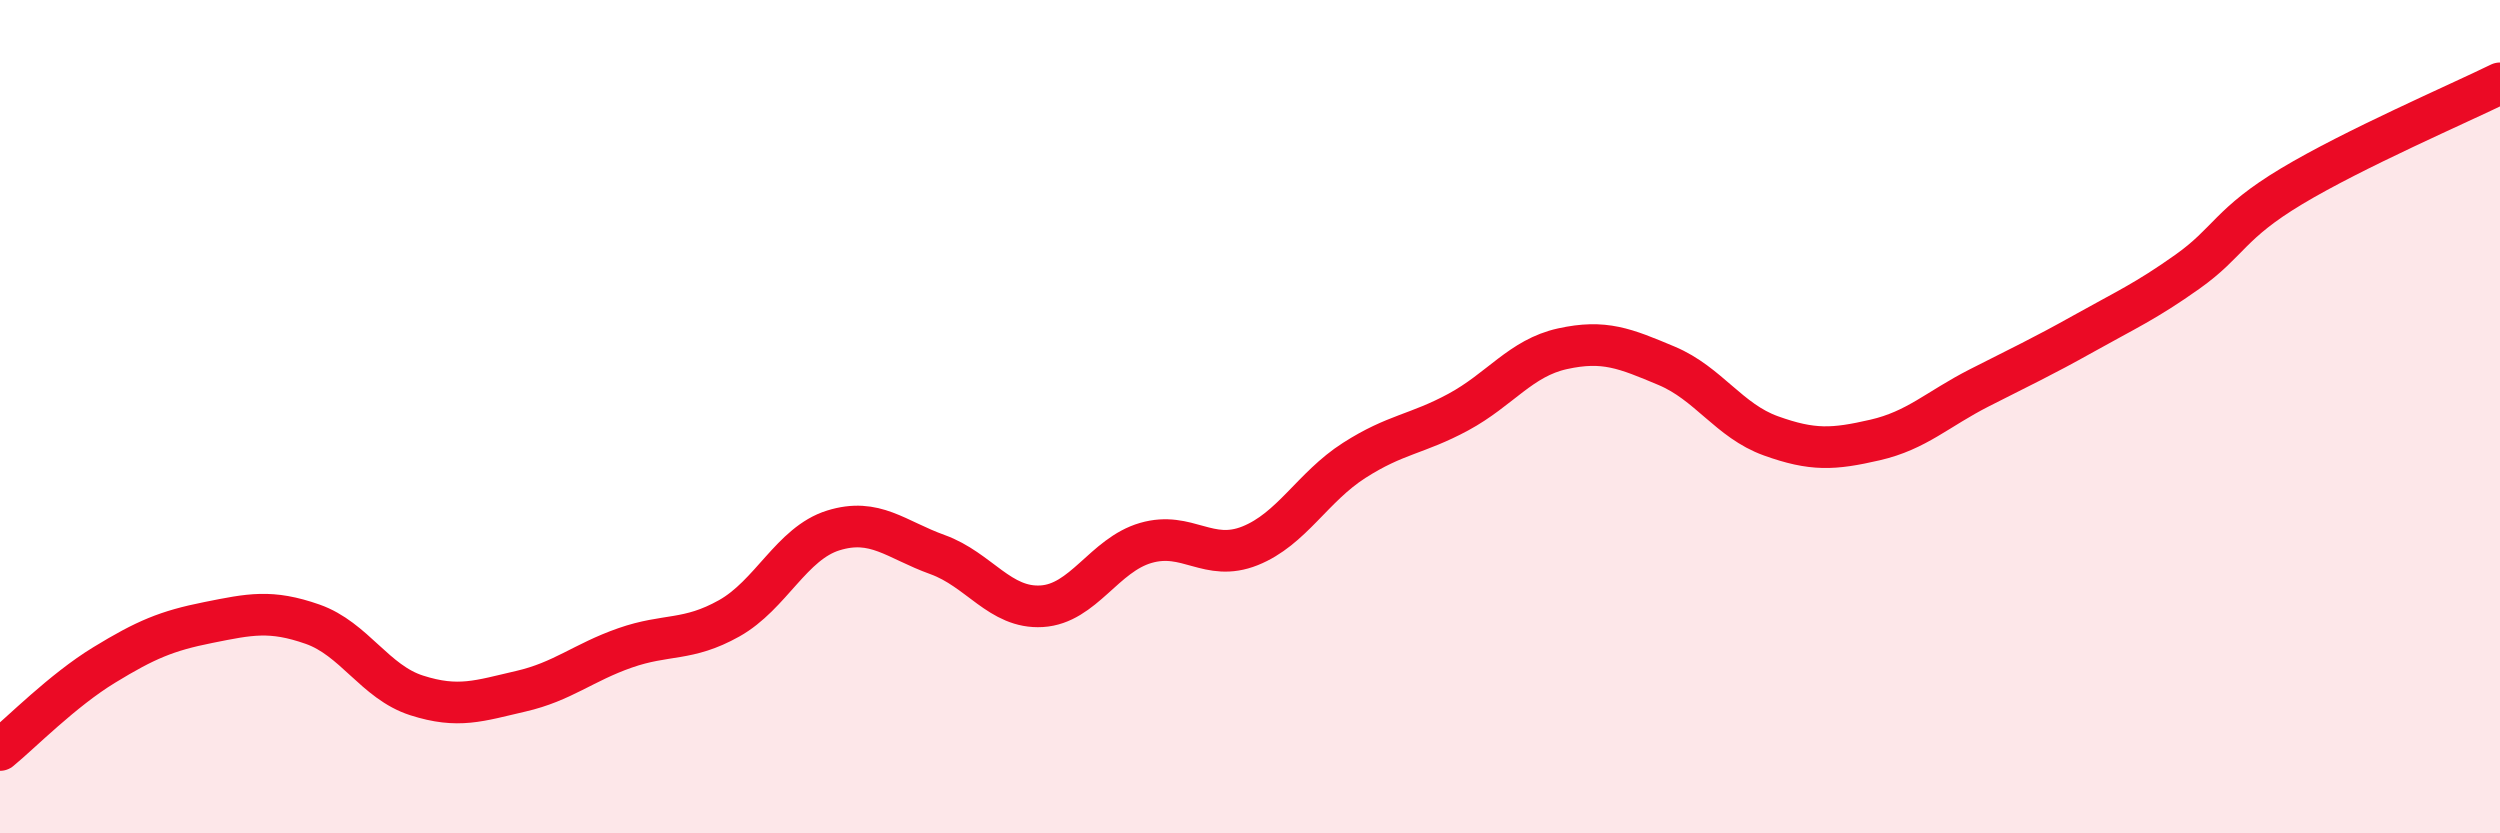
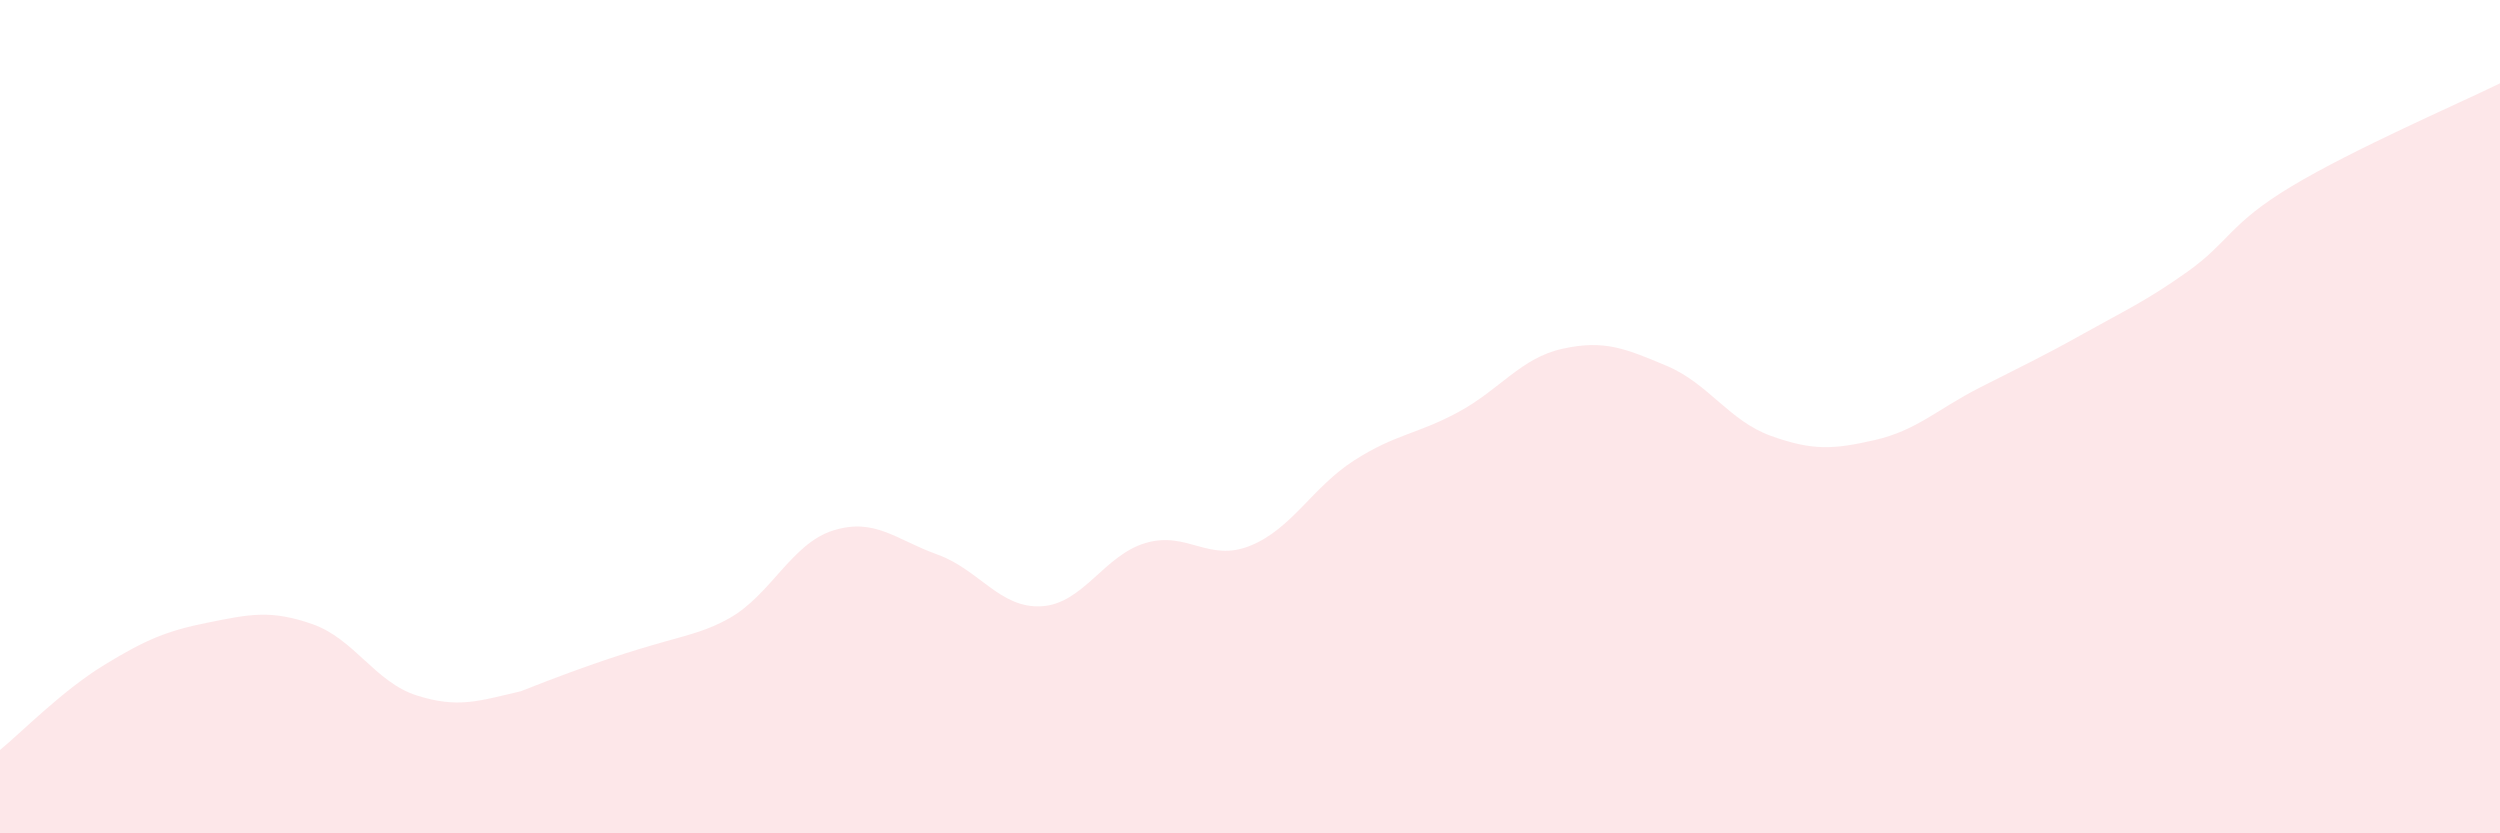
<svg xmlns="http://www.w3.org/2000/svg" width="60" height="20" viewBox="0 0 60 20">
-   <path d="M 0,18 C 0.5,17.59 1.5,16.57 2.5,15.96 C 3.5,15.35 4,15.14 5,14.94 C 6,14.74 6.5,14.63 7.5,14.98 C 8.5,15.33 9,16.37 10,16.69 C 11,17.01 11.5,16.82 12.5,16.59 C 13.5,16.36 14,15.9 15,15.55 C 16,15.2 16.5,15.4 17.5,14.84 C 18.5,14.28 19,13.04 20,12.73 C 21,12.42 21.5,12.95 22.5,13.31 C 23.5,13.67 24,14.61 25,14.55 C 26,14.49 26.5,13.32 27.5,13.03 C 28.5,12.74 29,13.5 30,13.1 C 31,12.7 31.5,11.69 32.5,11.05 C 33.5,10.41 34,10.43 35,9.89 C 36,9.35 36.5,8.59 37.5,8.37 C 38.5,8.15 39,8.36 40,8.78 C 41,9.2 41.5,10.1 42.5,10.46 C 43.5,10.82 44,10.79 45,10.56 C 46,10.33 46.5,9.82 47.5,9.31 C 48.5,8.8 49,8.57 50,8.01 C 51,7.45 51.5,7.23 52.5,6.52 C 53.5,5.81 53.5,5.37 55,4.47 C 56.5,3.57 59,2.49 60,2L60 20L0 20Z" fill="#EB0A25" opacity="0.1" stroke-linecap="round" stroke-linejoin="round" />
-   <path d="M 0,18 C 0.5,17.59 1.5,16.57 2.5,15.96 C 3.5,15.35 4,15.14 5,14.94 C 6,14.74 6.5,14.63 7.5,14.98 C 8.5,15.33 9,16.37 10,16.69 C 11,17.01 11.5,16.82 12.5,16.59 C 13.5,16.36 14,15.9 15,15.55 C 16,15.2 16.5,15.4 17.5,14.84 C 18.5,14.28 19,13.04 20,12.73 C 21,12.42 21.5,12.95 22.5,13.31 C 23.5,13.67 24,14.61 25,14.55 C 26,14.49 26.5,13.32 27.5,13.03 C 28.5,12.74 29,13.5 30,13.1 C 31,12.7 31.5,11.69 32.5,11.05 C 33.5,10.41 34,10.43 35,9.89 C 36,9.35 36.5,8.59 37.5,8.37 C 38.5,8.15 39,8.36 40,8.78 C 41,9.2 41.5,10.1 42.5,10.46 C 43.5,10.82 44,10.79 45,10.56 C 46,10.33 46.5,9.82 47.5,9.31 C 48.5,8.8 49,8.57 50,8.01 C 51,7.45 51.5,7.23 52.5,6.52 C 53.5,5.81 53.5,5.37 55,4.47 C 56.5,3.57 59,2.49 60,2" stroke="#EB0A25" stroke-width="1" fill="none" stroke-linecap="round" stroke-linejoin="round" />
+   <path d="M 0,18 C 0.5,17.59 1.5,16.57 2.5,15.96 C 3.5,15.35 4,15.14 5,14.94 C 6,14.74 6.5,14.63 7.5,14.98 C 8.5,15.33 9,16.37 10,16.69 C 11,17.01 11.5,16.82 12.5,16.59 C 16,15.2 16.5,15.4 17.5,14.84 C 18.5,14.28 19,13.04 20,12.73 C 21,12.42 21.5,12.95 22.5,13.31 C 23.5,13.67 24,14.61 25,14.55 C 26,14.49 26.5,13.32 27.5,13.03 C 28.5,12.74 29,13.5 30,13.1 C 31,12.7 31.5,11.69 32.5,11.05 C 33.5,10.41 34,10.43 35,9.89 C 36,9.35 36.5,8.59 37.5,8.37 C 38.5,8.15 39,8.36 40,8.78 C 41,9.2 41.5,10.1 42.5,10.46 C 43.5,10.82 44,10.79 45,10.56 C 46,10.33 46.5,9.82 47.5,9.31 C 48.5,8.8 49,8.57 50,8.01 C 51,7.45 51.5,7.23 52.5,6.52 C 53.5,5.81 53.5,5.37 55,4.47 C 56.5,3.57 59,2.49 60,2L60 20L0 20Z" fill="#EB0A25" opacity="0.1" stroke-linecap="round" stroke-linejoin="round" />
</svg>